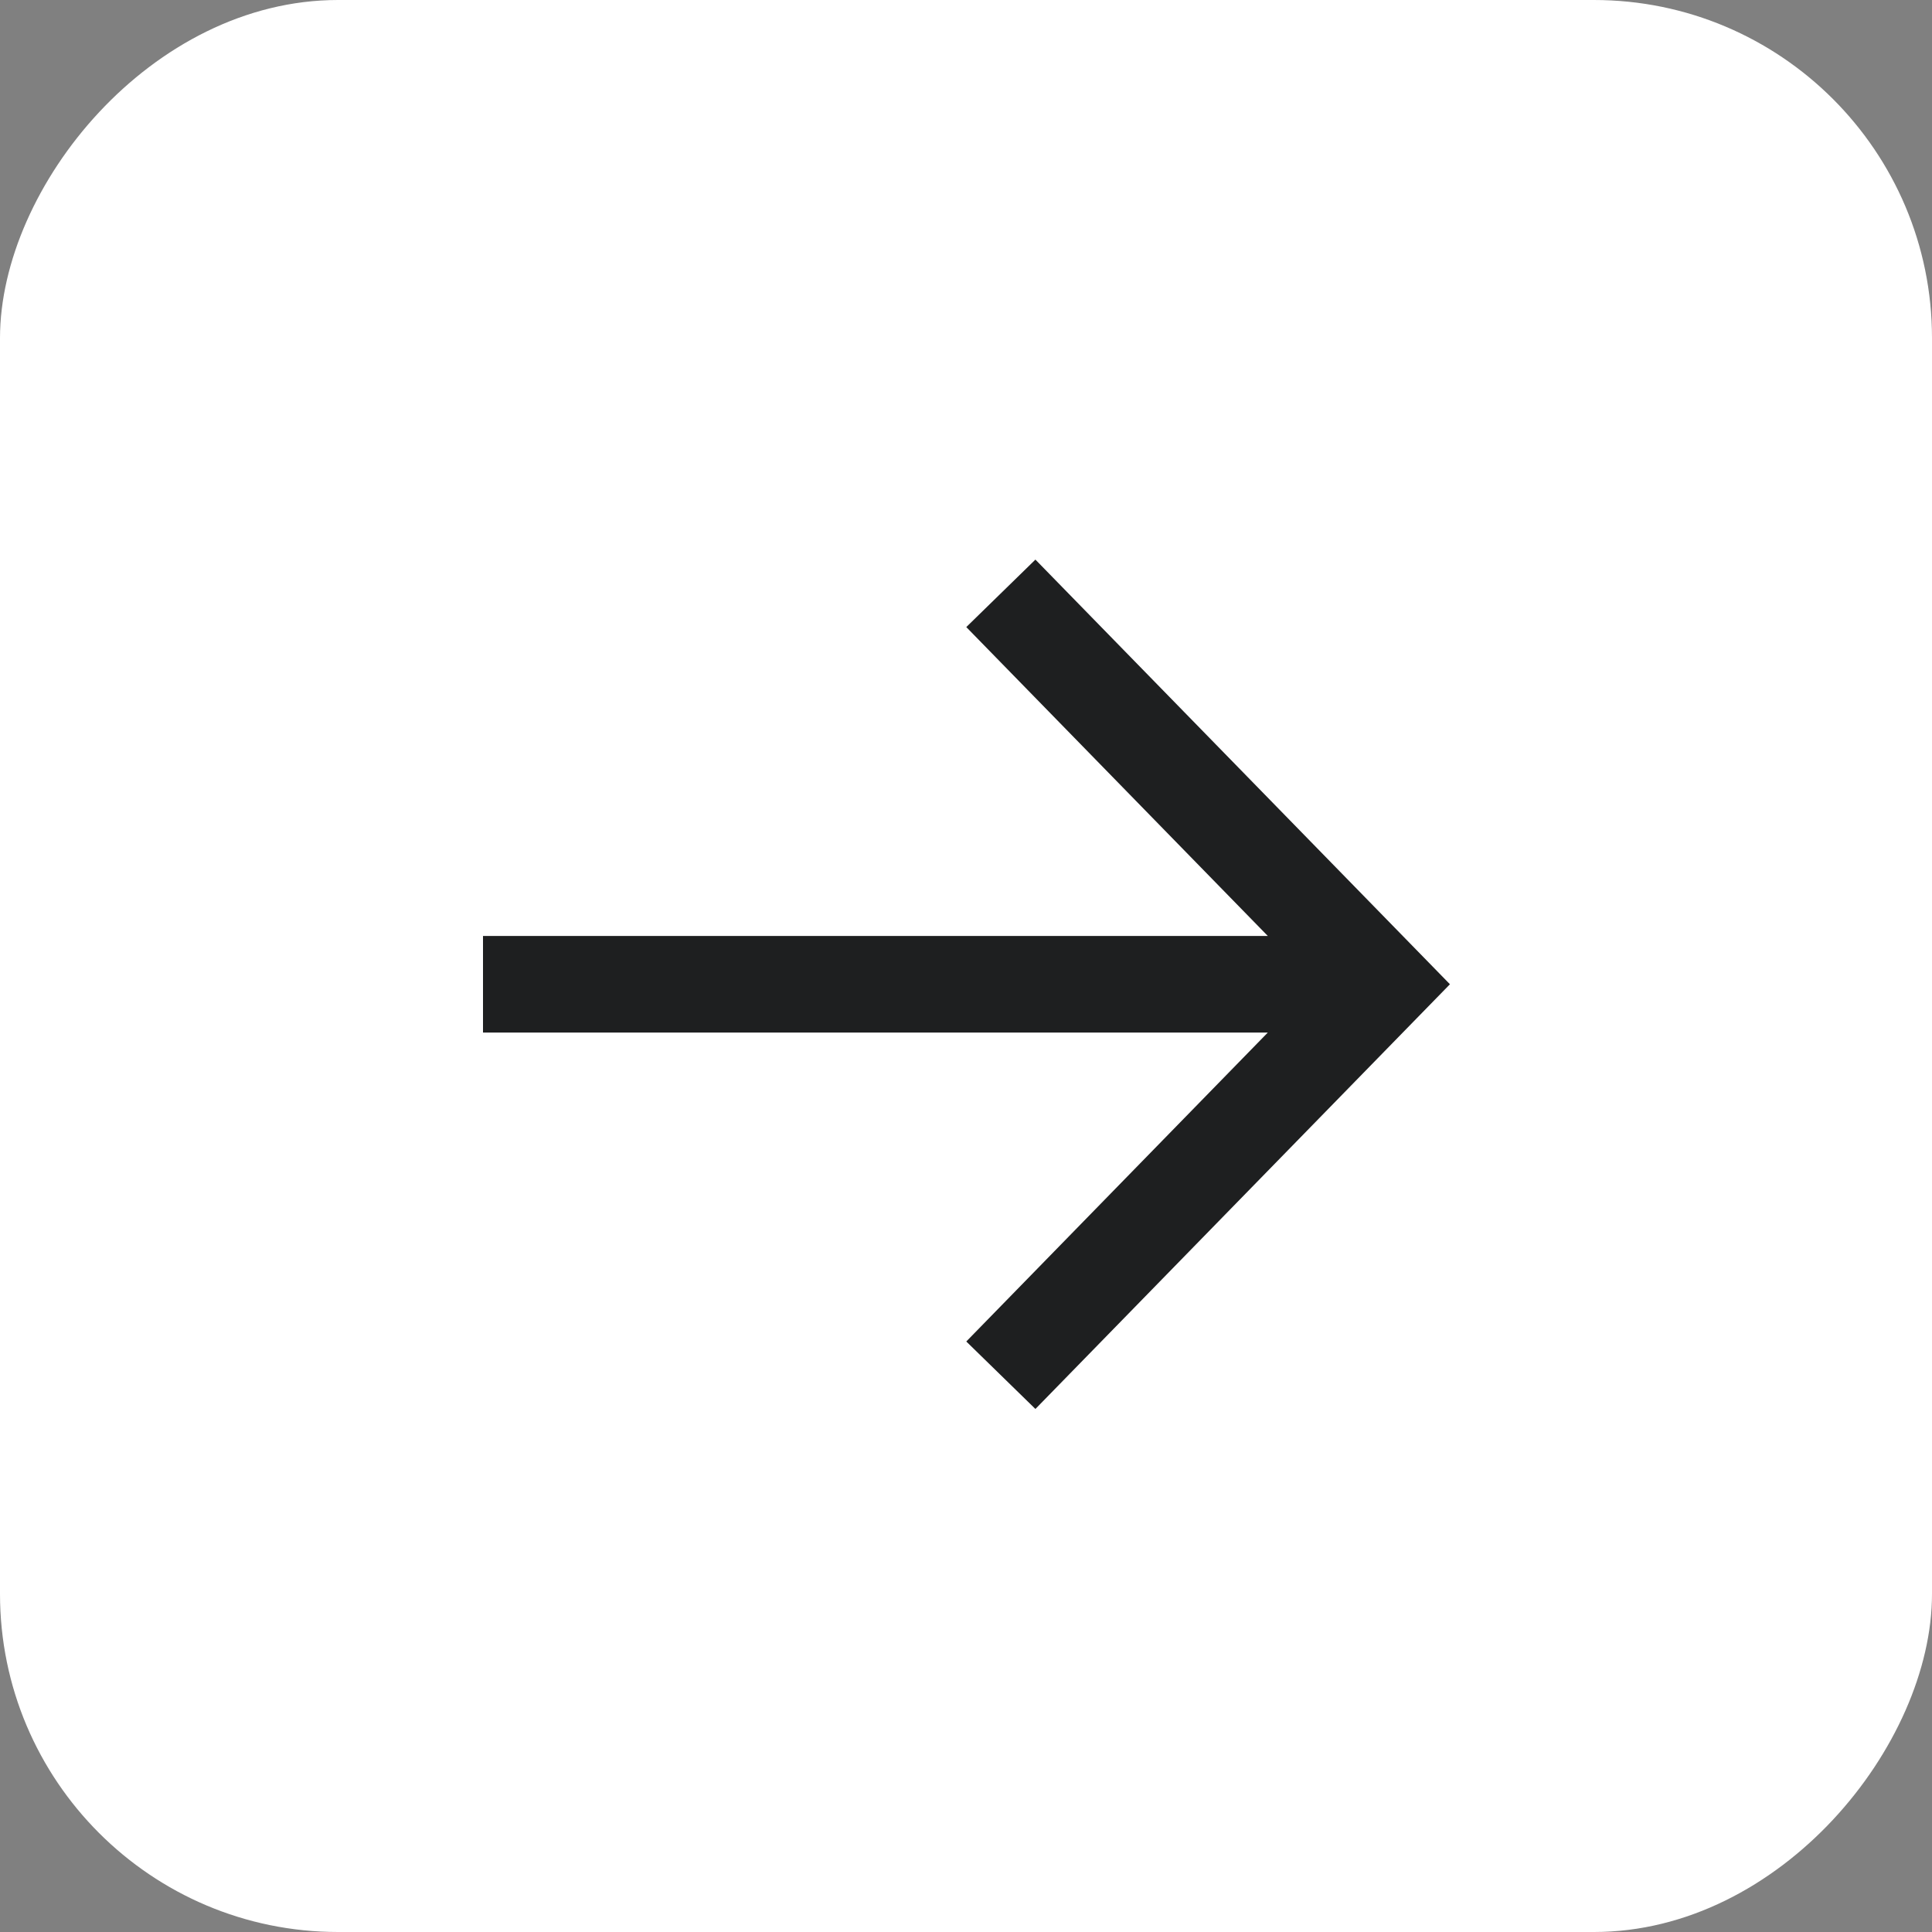
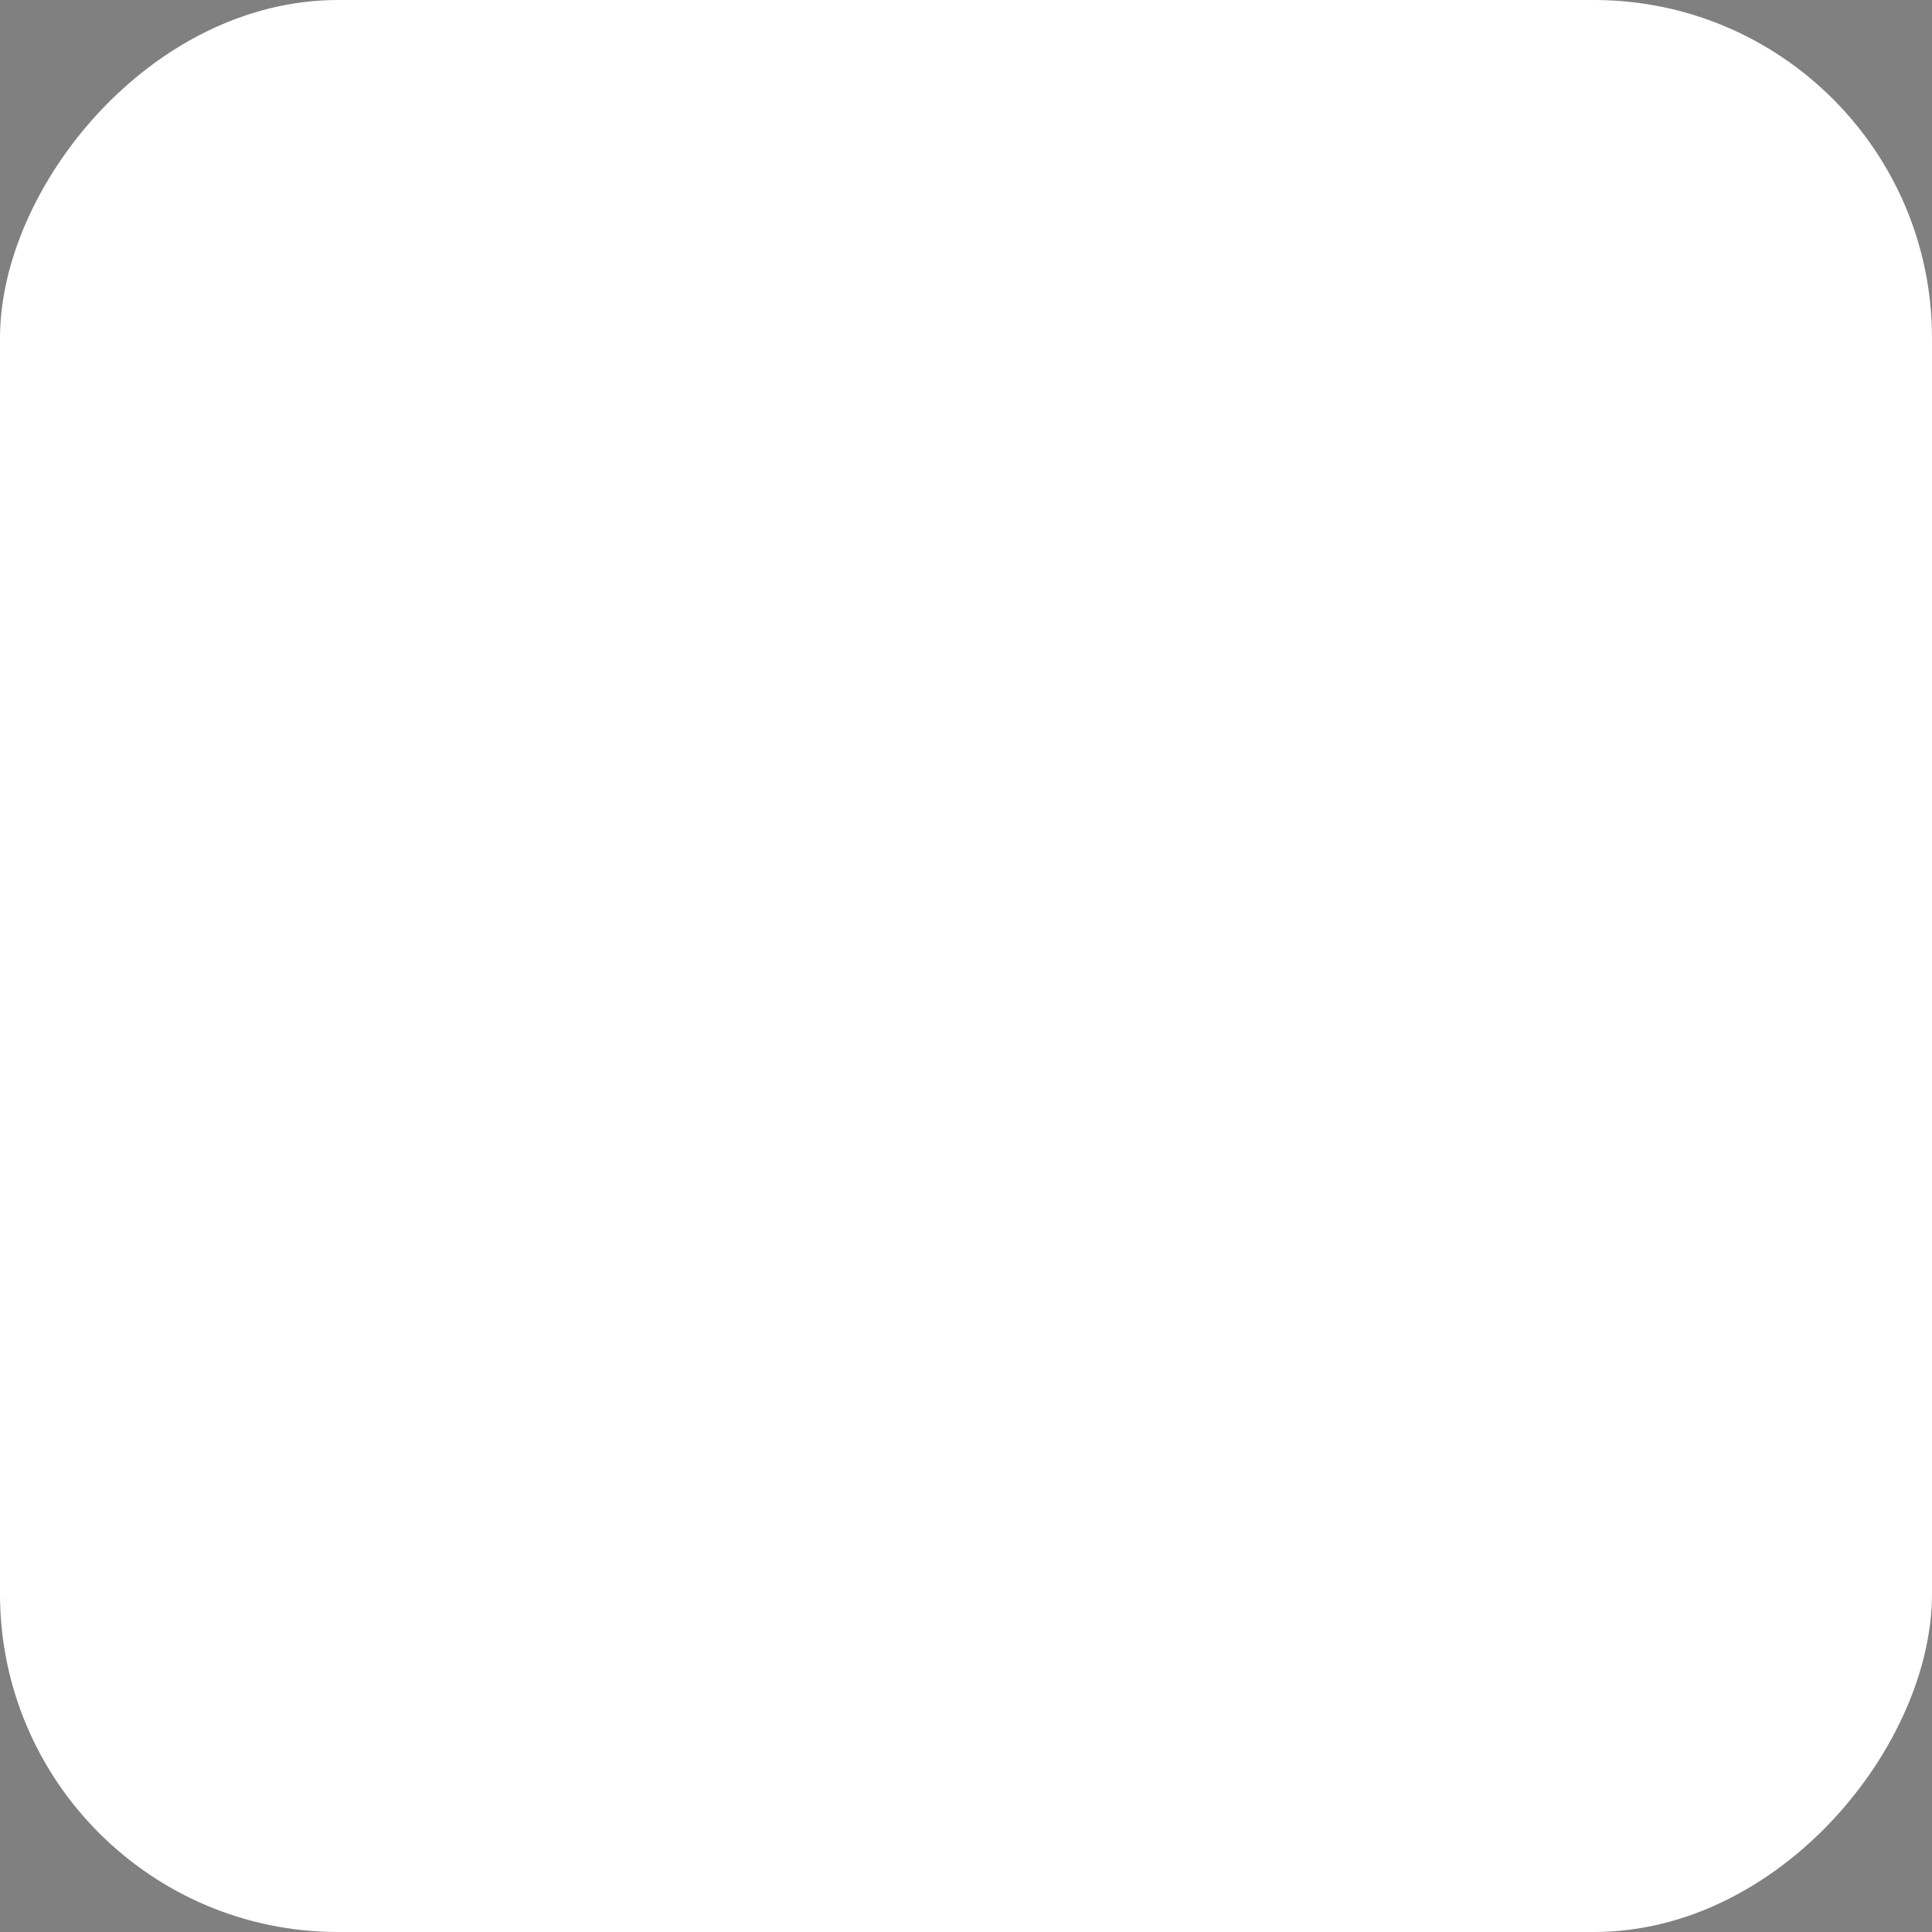
<svg xmlns="http://www.w3.org/2000/svg" width="40" height="40" viewBox="0 0 40 40" fill="none">
  <rect x="0" y="0" width="40" height="40" fill="#808080" stroke="none" />
  <rect width="40" height="40" rx="7" transform="matrix(1 0 0 -1 0 40)" fill="white" />
-   <path d="M21.42 13L28.622 20.378L21.42 27.757M27.621 20.378H11Z" fill="white" />
-   <path d="M21.42 13L28.622 20.378L21.42 27.757M27.621 20.378H11" stroke="#1E1F20" stroke-width="2" stroke-linecap="square" />
</svg>